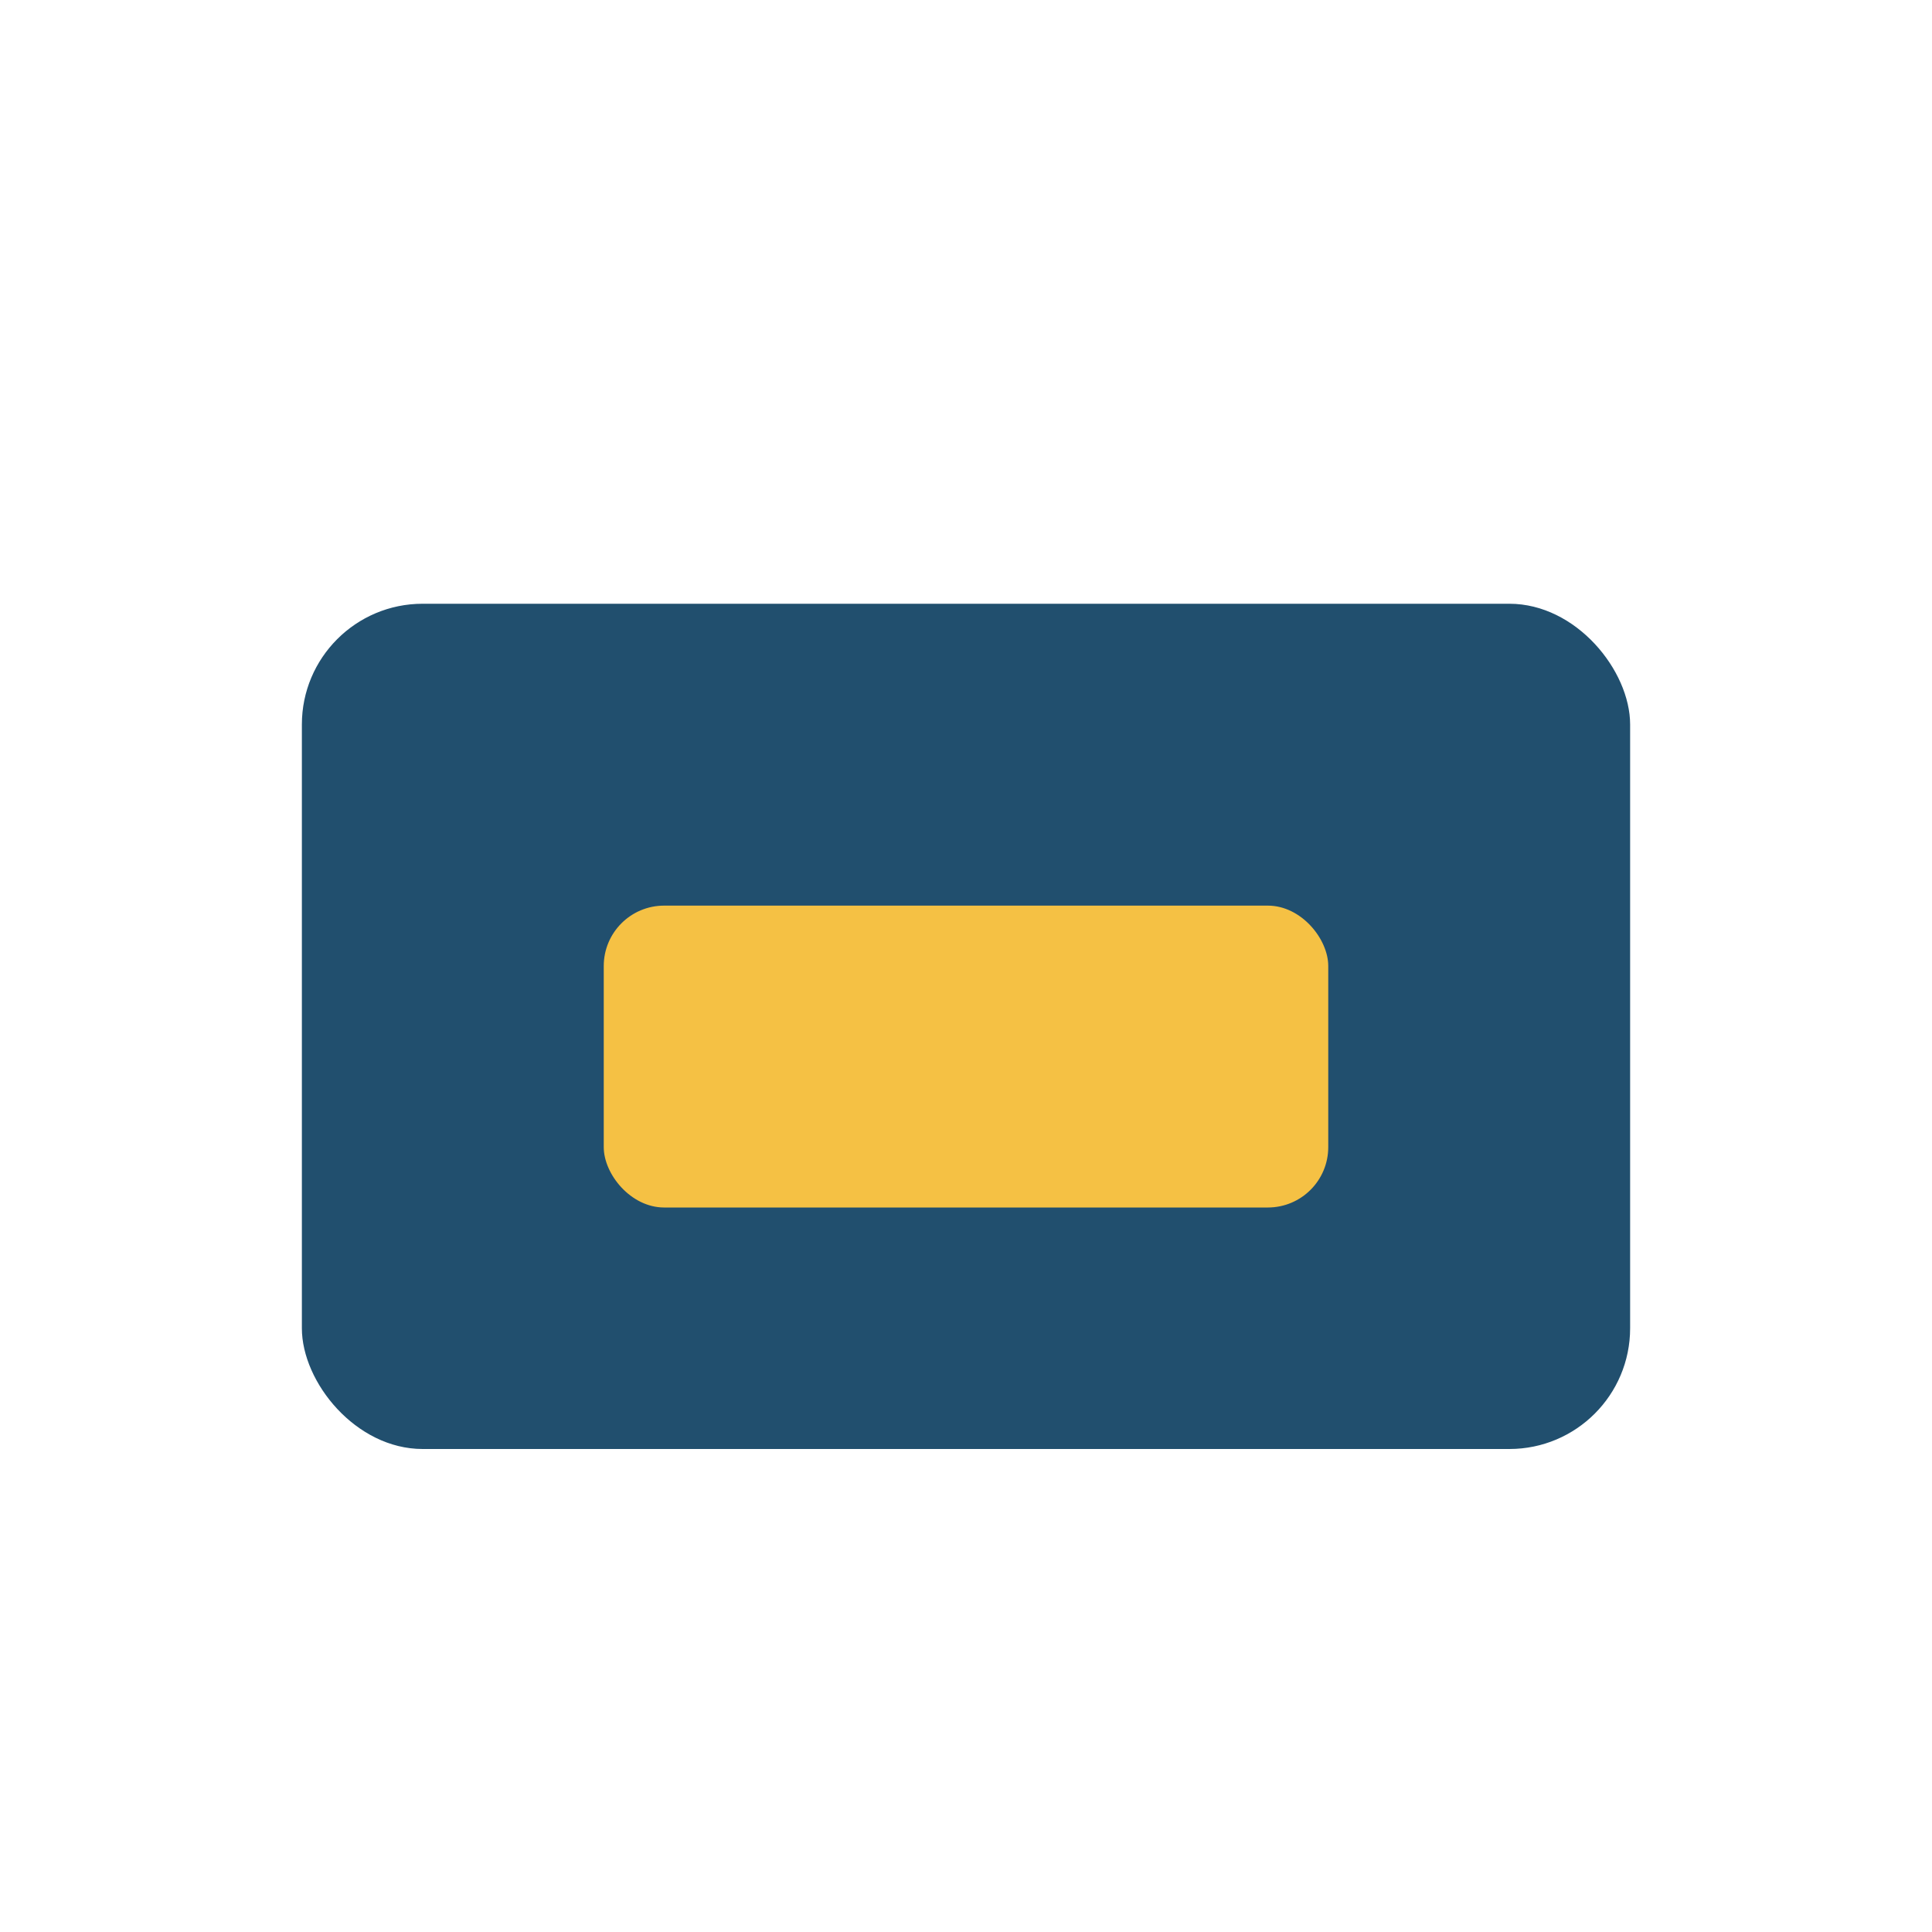
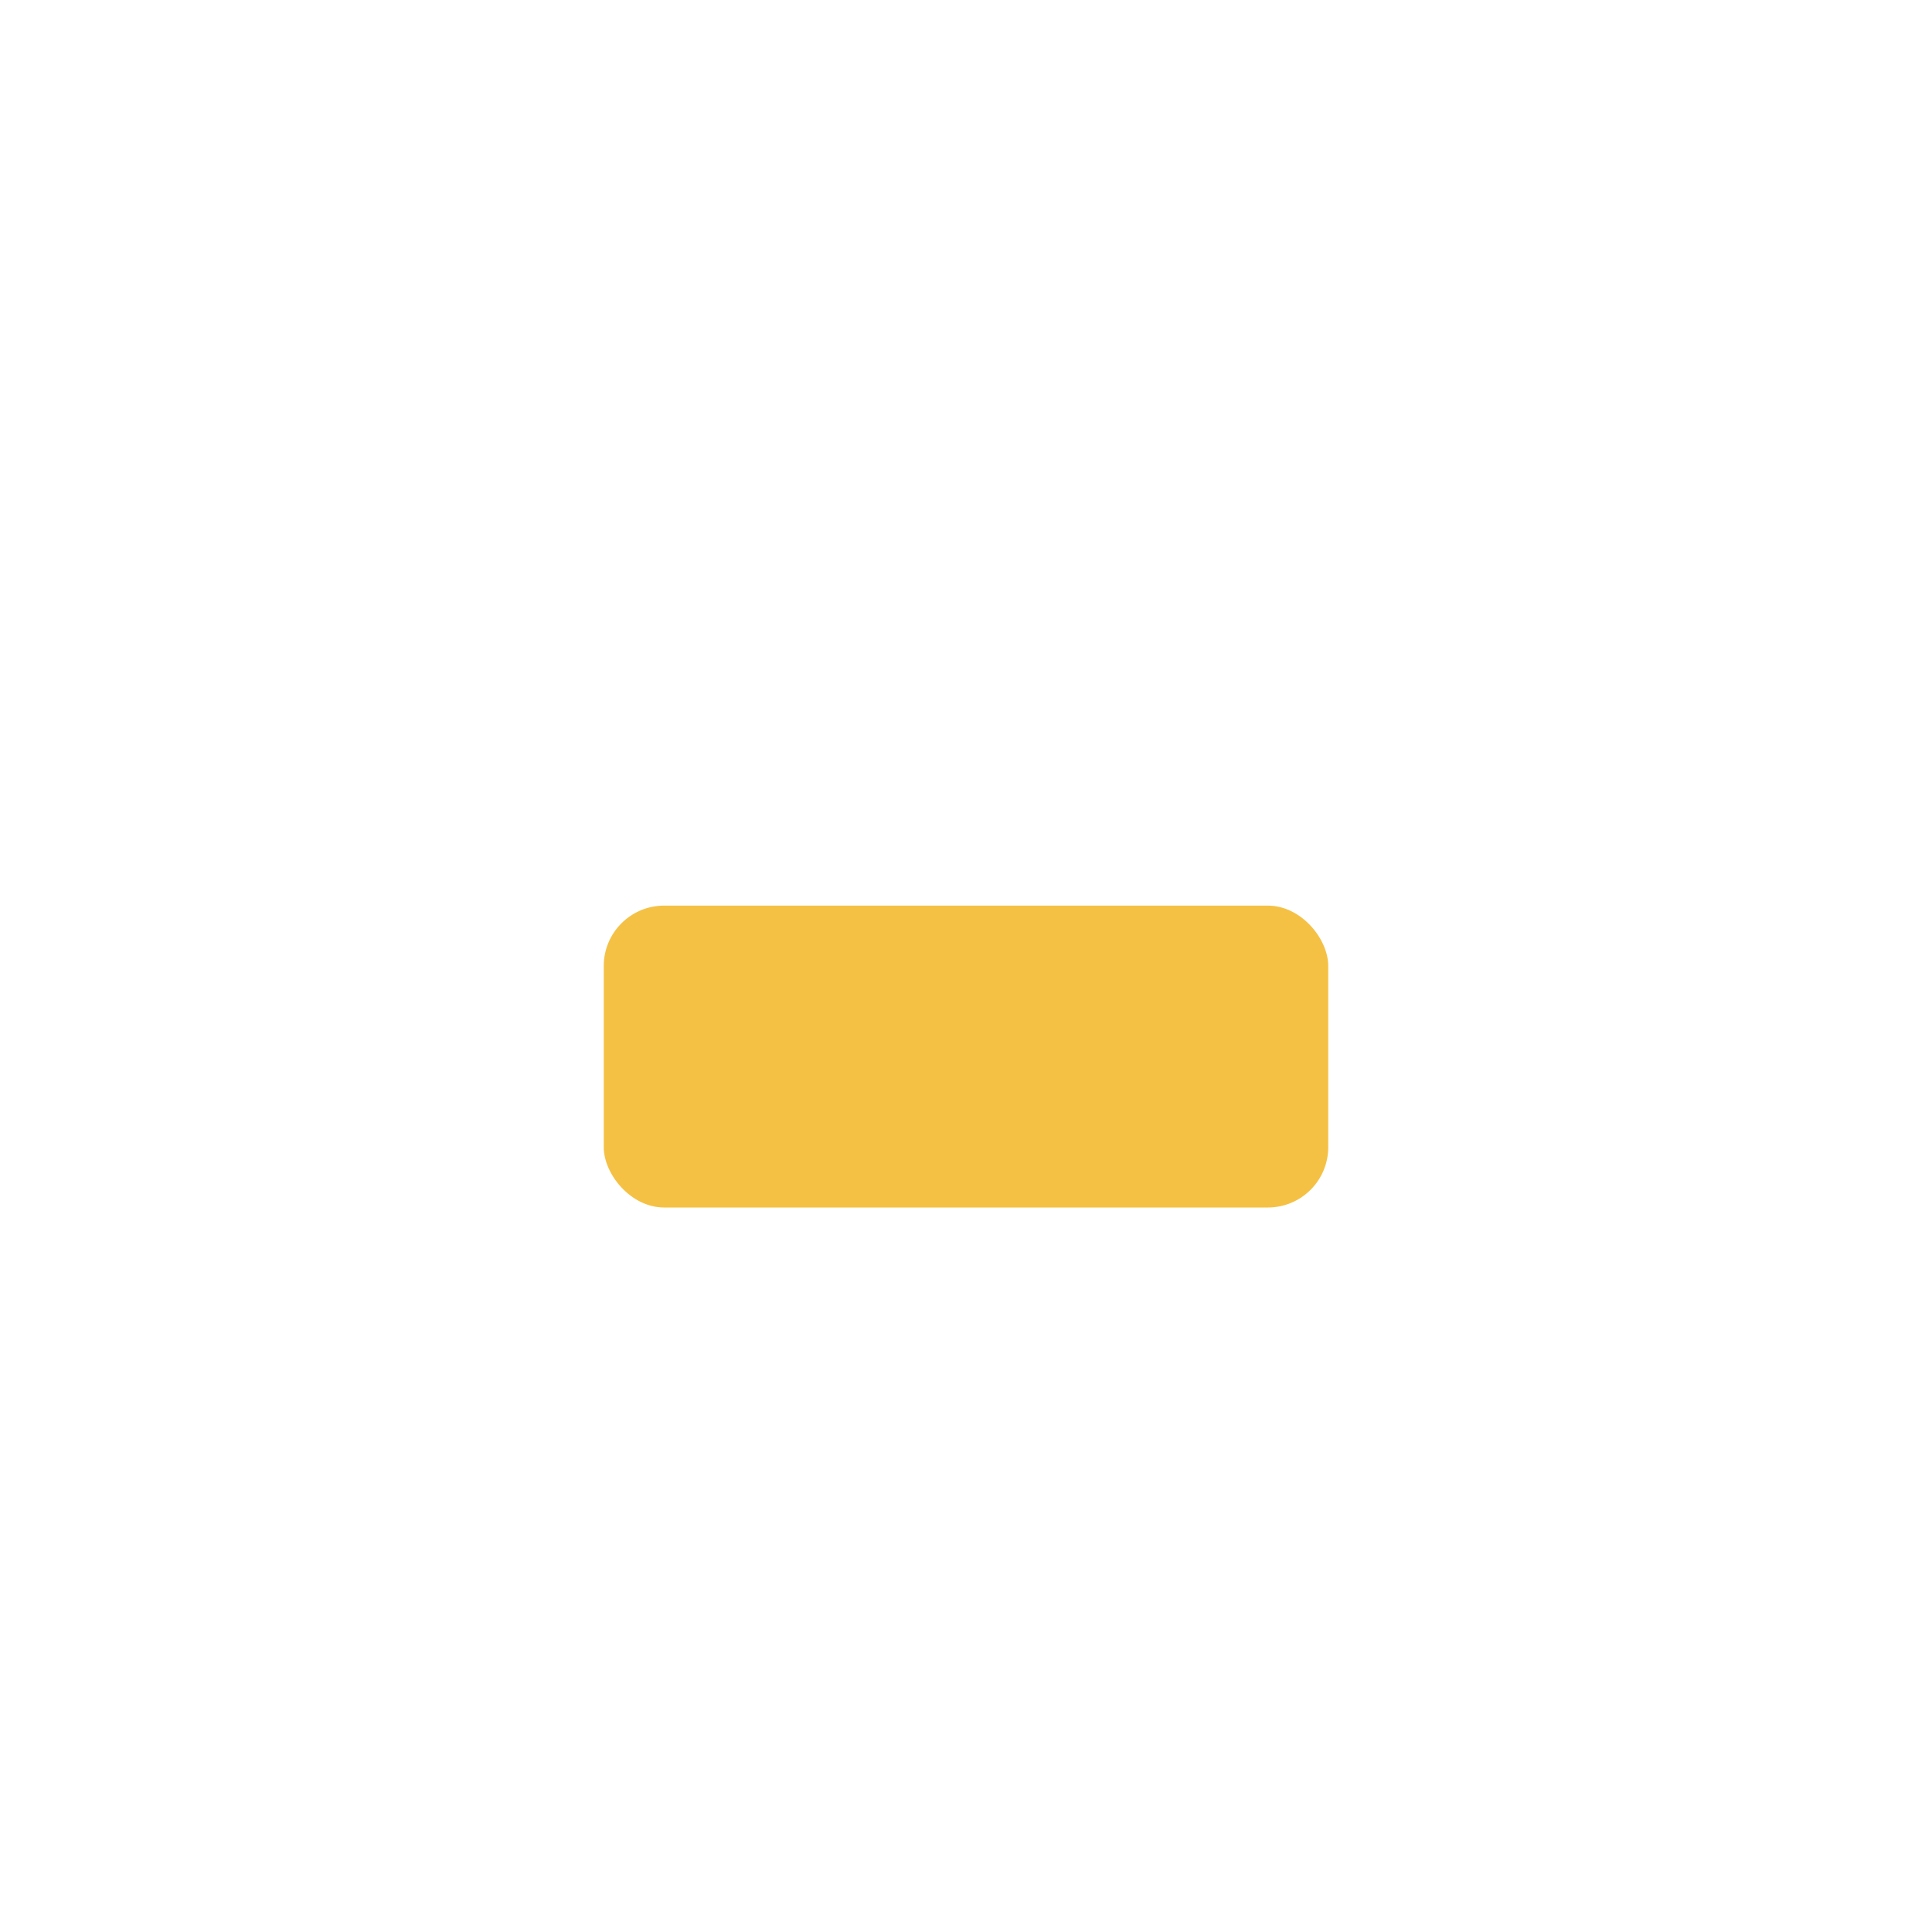
<svg xmlns="http://www.w3.org/2000/svg" width="32" height="32" viewBox="0 0 32 32">
-   <rect x="5" y="10" width="22" height="14" rx="2" fill="#214F6E" />
  <rect x="10" y="15" width="12" height="5" rx="1" fill="#F5C144" />
</svg>